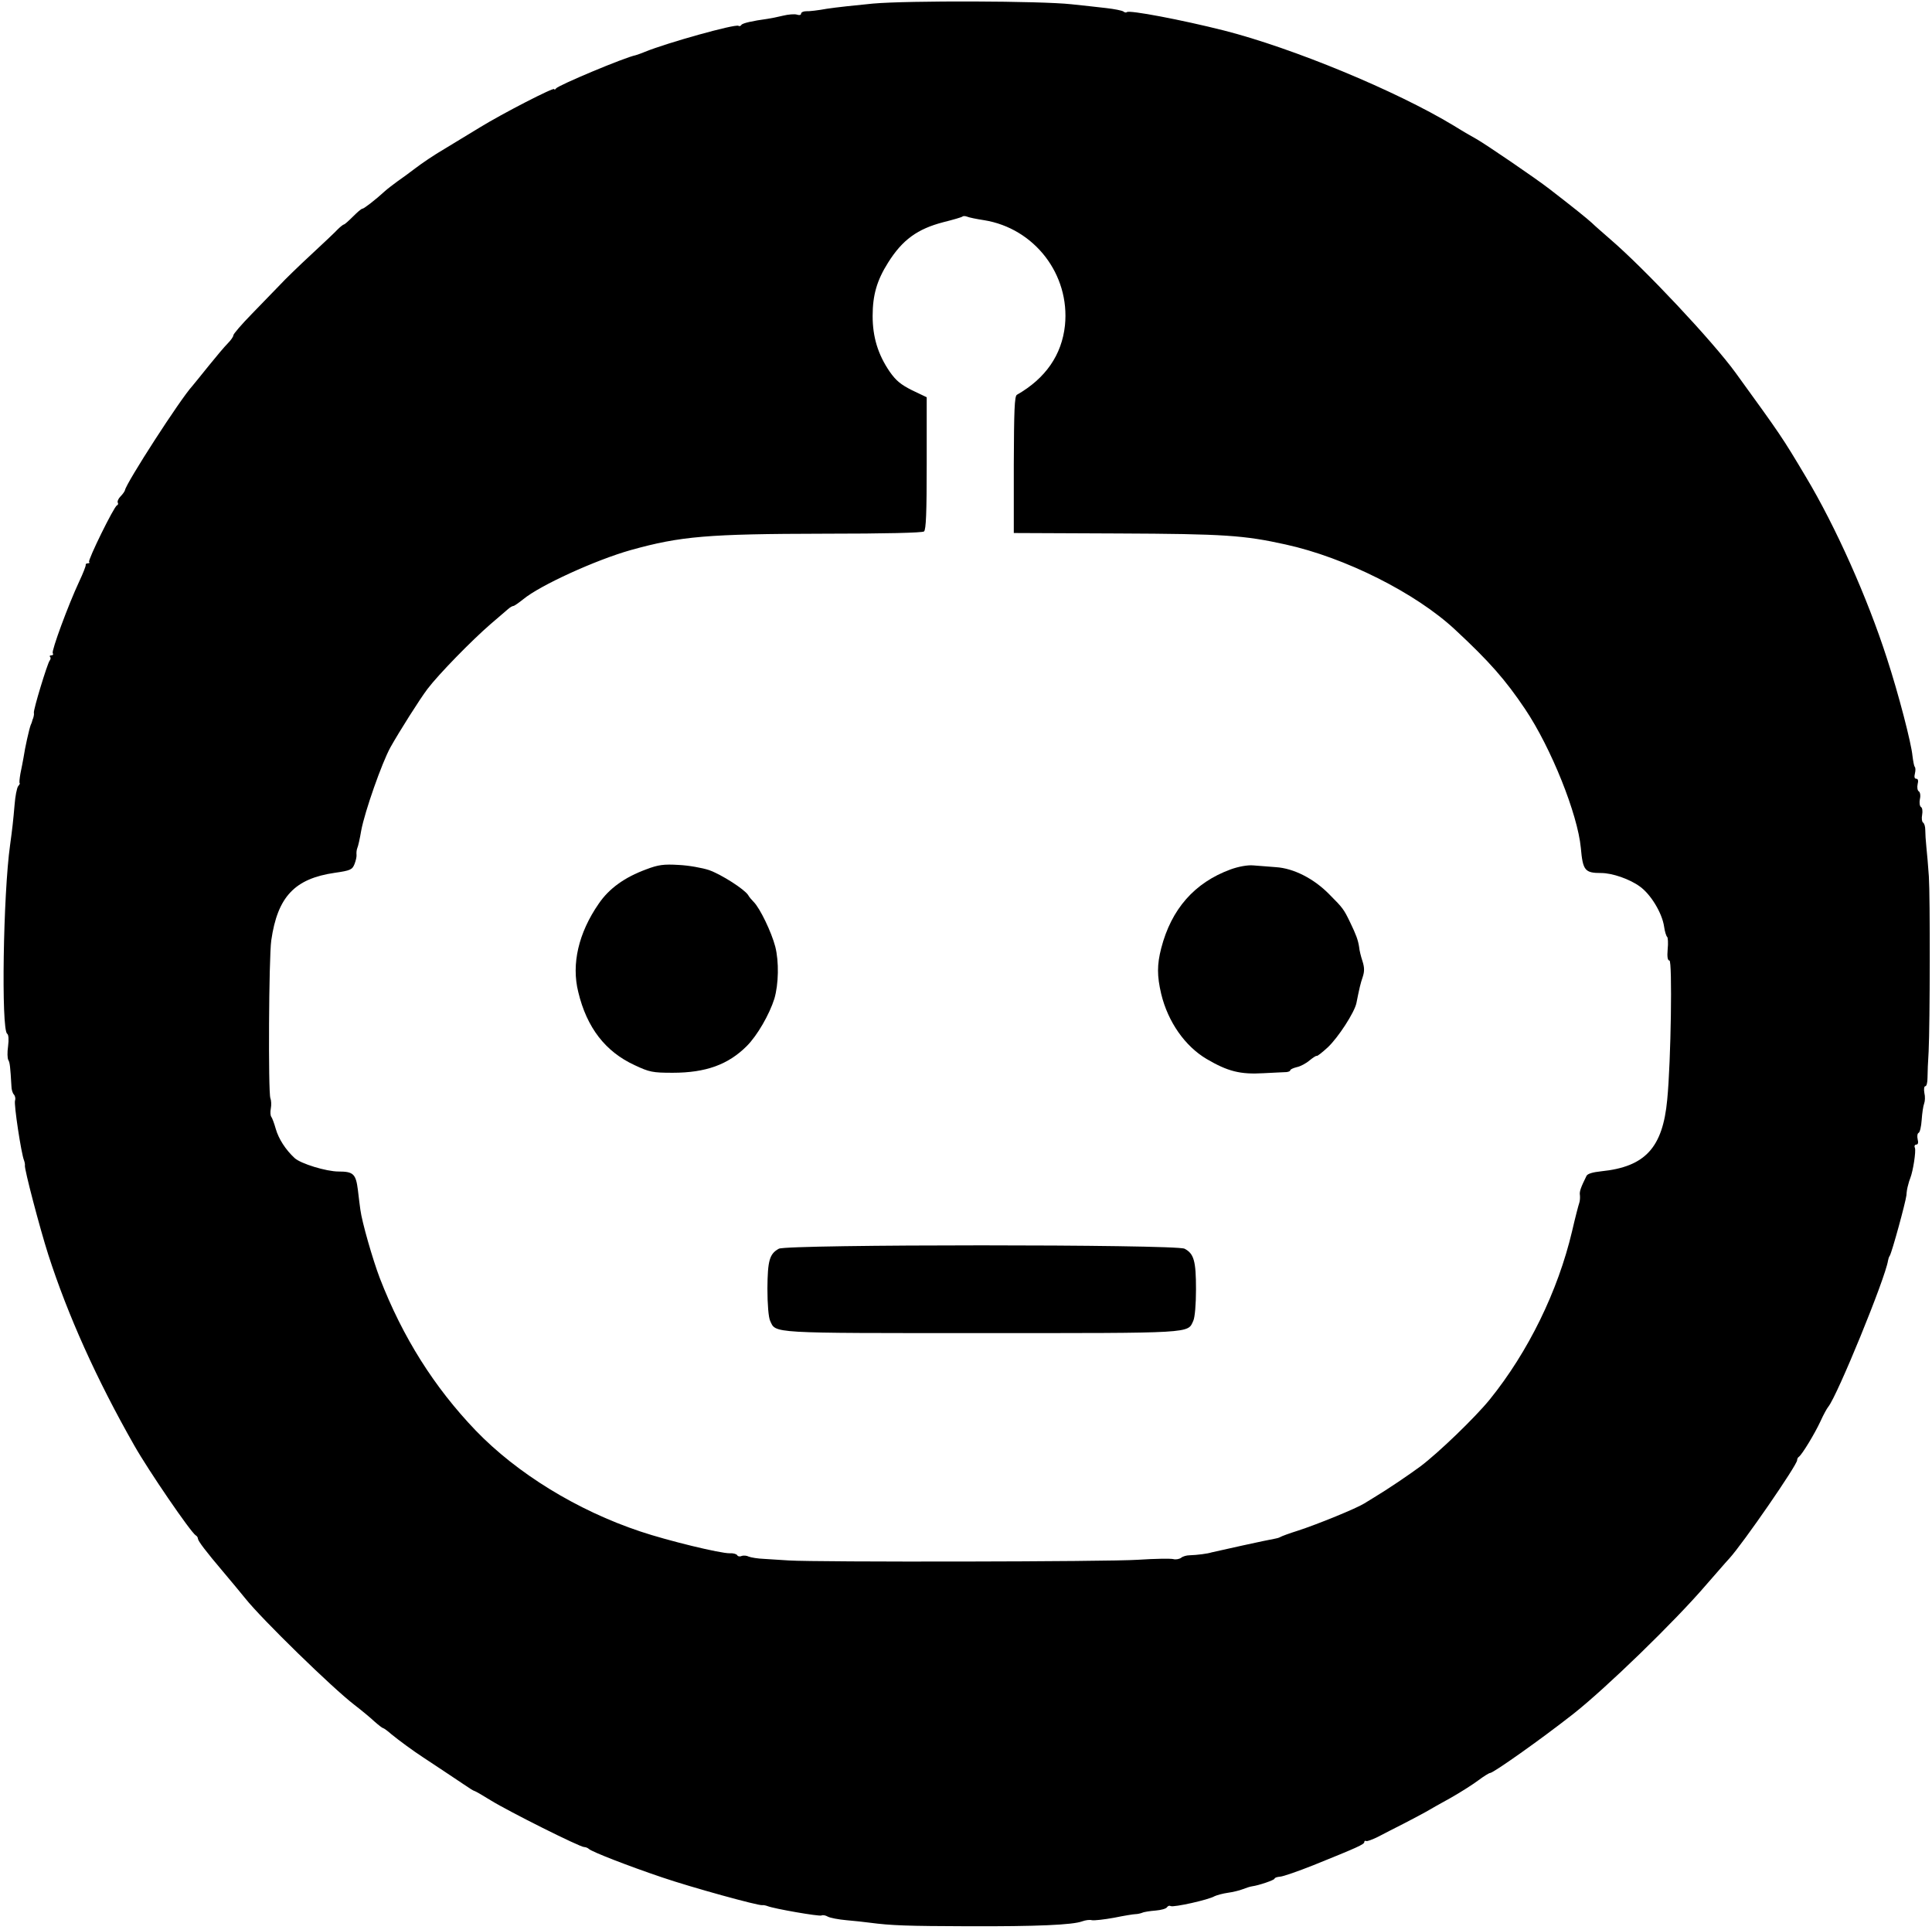
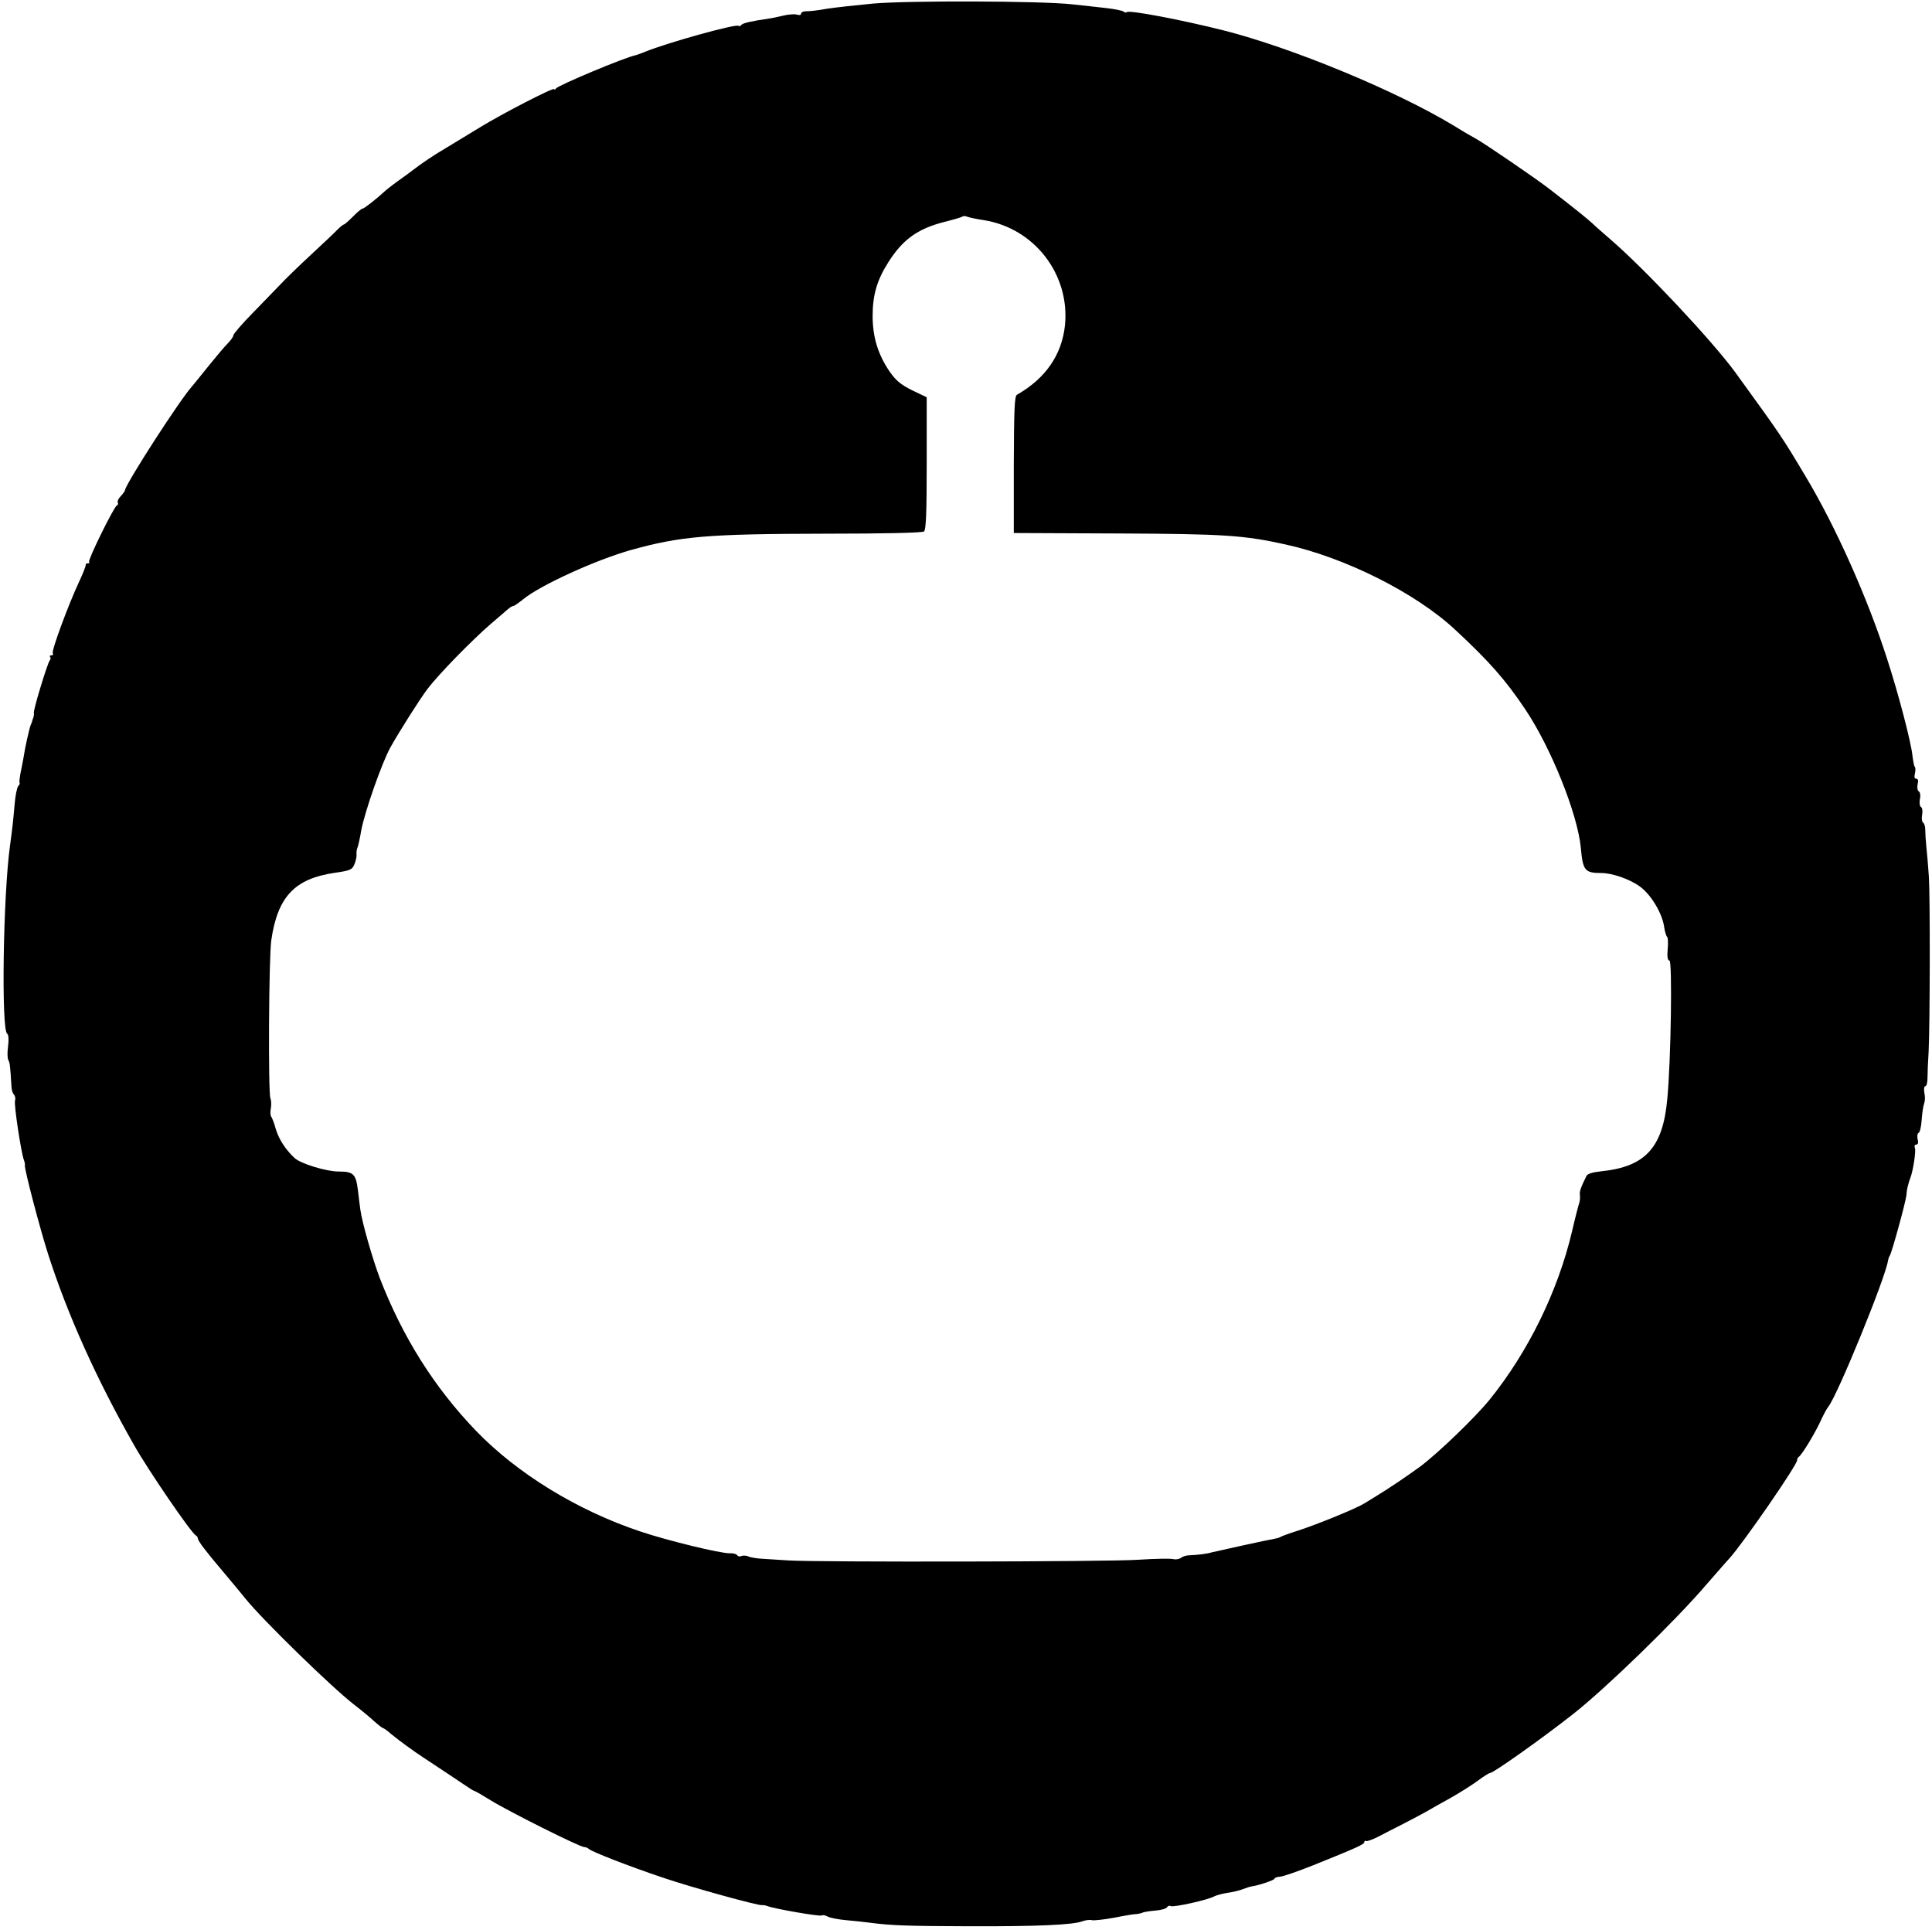
<svg xmlns="http://www.w3.org/2000/svg" version="1.0" width="861pt" height="860pt" viewBox="0 0 861 860" preserveAspectRatio="xMidYMid meet">
  <g transform="translate(0,860) scale(0.1,-0.1)" fill="#000000" stroke="none">
    <path d="M3890 8584 c-74 -7 -166 -17 -205 -23 -38 -7 -80 -12 -92 -11 -13 0 -23 -5 -23 -11 0 -6 -8 -8 -19 -4 -10 3 -38 1 -62 -5 -24 -6 -55 -12 -69 -14 -66 -9 -111 -19 -116 -27 -3 -5 -9 -7 -13 -4 -15 9 -319 -76 -417 -116 -16 -7 -35 -13 -41 -15 -50 -10 -345 -134 -355 -148 -4 -6 -8 -7 -8 -3 0 10 -231 -109 -332 -171 -43 -26 -114 -69 -158 -96 -45 -26 -102 -65 -128 -85 -26 -20 -63 -47 -82 -60 -19 -14 -44 -33 -55 -43 -39 -36 -93 -78 -100 -78 -5 0 -23 -16 -42 -35 -19 -19 -37 -35 -40 -35 -3 0 -16 -10 -28 -22 -12 -13 -65 -63 -119 -113 -53 -49 -116 -110 -139 -135 -23 -24 -79 -82 -125 -129 -45 -46 -82 -89 -82 -95 0 -6 -11 -22 -25 -36 -14 -14 -52 -59 -85 -100 -33 -41 -66 -82 -73 -90 -54 -59 -294 -431 -300 -464 -1 -5 -10 -18 -20 -28 -10 -10 -15 -23 -12 -28 3 -4 1 -10 -4 -12 -13 -5 -131 -245 -124 -252 4 -3 1 -6 -5 -6 -7 0 -11 -3 -10 -7 1 -5 -12 -38 -29 -74 -50 -107 -124 -309 -118 -319 4 -6 1 -10 -6 -10 -7 0 -9 -3 -6 -7 4 -3 3 -11 -2 -17 -10 -13 -73 -219 -70 -232 1 -5 0 -12 -1 -16 -1 -5 -3 -11 -5 -15 -1 -5 -4 -15 -8 -23 -7 -18 -26 -103 -32 -145 -3 -16 -9 -49 -14 -72 -4 -24 -6 -43 -3 -43 2 0 -1 -6 -7 -13 -6 -8 -13 -45 -16 -83 -6 -70 -10 -106 -20 -179 -31 -219 -40 -825 -13 -841 6 -4 8 -25 4 -56 -4 -27 -3 -54 1 -61 7 -11 9 -31 14 -117 0 -14 5 -31 11 -37 6 -7 8 -19 5 -27 -6 -15 28 -238 40 -266 3 -8 5 -19 4 -23 -3 -15 66 -278 104 -397 87 -270 215 -555 383 -850 64 -113 251 -386 274 -401 6 -3 10 -10 10 -15 1 -11 35 -56 113 -148 33 -39 77 -92 98 -118 74 -93 389 -400 487 -475 30 -23 70 -56 88 -73 18 -16 36 -30 39 -30 3 0 20 -12 38 -28 33 -27 97 -74 140 -102 55 -36 143 -95 182 -121 23 -16 44 -29 47 -29 3 0 36 -19 73 -42 81 -50 397 -208 416 -208 7 0 17 -4 22 -9 15 -13 174 -75 325 -126 132 -45 430 -127 447 -124 4 1 15 -1 23 -4 29 -12 232 -47 241 -42 5 3 18 1 28 -5 11 -6 49 -13 83 -16 35 -3 81 -8 103 -11 99 -13 168 -15 440 -16 306 -1 466 6 508 22 14 5 33 8 43 5 11 -2 55 3 99 11 44 9 87 16 95 16 8 0 22 3 30 6 8 4 35 8 60 10 24 2 47 8 51 15 4 6 11 8 16 5 12 -7 170 28 196 44 11 5 37 12 58 15 22 3 52 10 67 16 15 6 34 12 42 13 30 4 100 28 100 34 0 4 11 8 25 9 14 1 80 24 148 51 196 79 227 93 227 103 0 5 3 7 8 5 4 -3 27 6 52 18 25 13 77 40 115 59 39 20 84 44 100 53 17 10 66 38 110 62 44 25 99 60 123 78 24 18 48 33 53 33 14 0 225 149 369 262 144 113 454 413 595 578 39 44 84 97 102 116 61 67 304 419 302 438 0 5 3 12 8 15 14 10 70 102 96 158 13 29 29 58 35 65 40 49 254 572 266 651 1 6 4 17 8 22 10 17 70 236 74 269 1 17 4 33 5 36 1 3 3 10 4 15 1 6 5 17 8 25 13 33 26 120 21 135 -4 8 -1 15 6 15 8 0 10 9 6 24 -3 13 -1 26 4 28 6 2 12 28 14 58 2 30 7 63 11 73 4 10 5 31 1 47 -3 17 -1 30 4 30 6 0 10 17 10 38 0 20 2 73 5 117 6 123 7 690 1 780 -3 44 -8 103 -11 130 -3 28 -5 62 -5 77 0 15 -4 29 -10 33 -5 3 -7 19 -4 34 3 16 1 32 -5 35 -6 4 -8 20 -5 35 4 16 1 32 -5 35 -6 4 -8 18 -5 32 4 15 2 24 -6 24 -8 0 -10 8 -6 24 3 12 3 26 -1 29 -3 4 -7 25 -10 49 -5 56 -62 276 -114 435 -87 270 -228 586 -361 808 -106 178 -111 185 -314 465 -102 140 -404 462 -559 595 -32 28 -69 60 -81 72 -22 20 -80 67 -189 151 -59 46 -288 202 -326 223 -15 8 -60 34 -100 59 -258 156 -718 346 -1024 424 -190 48 -423 92 -433 82 -3 -3 -10 -2 -16 3 -6 4 -40 11 -76 15 -36 4 -105 12 -155 17 -136 15 -727 17 -885 3z m495 -965 c225 -36 384 -242 361 -469 -14 -131 -86 -236 -214 -309 -11 -6 -13 -70 -14 -312 l0 -304 464 -2 c476 -2 561 -8 747 -49 265 -58 580 -216 755 -379 153 -142 225 -224 313 -355 116 -173 234 -468 248 -618 9 -101 18 -112 91 -112 49 0 127 -27 172 -60 49 -35 99 -118 108 -178 3 -23 10 -44 14 -47 3 -2 5 -27 2 -55 -3 -34 0 -50 8 -50 13 0 7 -447 -10 -620 -20 -214 -98 -299 -294 -319 -38 -4 -62 -11 -66 -21 -25 -51 -32 -69 -29 -86 1 -10 0 -26 -3 -34 -3 -8 -18 -65 -32 -126 -63 -267 -195 -537 -367 -750 -66 -81 -228 -237 -309 -298 -53 -39 -146 -102 -206 -138 -16 -10 -36 -22 -44 -27 -35 -22 -206 -92 -295 -121 -38 -12 -74 -25 -80 -29 -5 -3 -16 -6 -23 -7 -26 -4 -267 -57 -282 -61 -18 -6 -66 -12 -99 -13 -13 0 -30 -5 -37 -11 -8 -6 -24 -9 -35 -6 -12 3 -83 2 -158 -3 -131 -9 -1433 -11 -1556 -3 -33 2 -82 5 -110 7 -27 1 -58 6 -68 10 -9 5 -24 6 -32 3 -8 -4 -17 -2 -20 4 -4 5 -18 9 -33 8 -41 -1 -276 56 -398 97 -282 94 -550 259 -734 450 -185 193 -325 415 -427 678 -32 84 -80 251 -87 306 -2 14 -7 53 -11 88 -9 71 -20 82 -86 82 -55 0 -169 35 -196 60 -40 37 -71 85 -84 130 -7 25 -16 49 -20 54 -4 5 -5 22 -2 37 3 16 2 36 -2 46 -10 26 -7 625 4 703 28 194 104 275 283 301 70 10 78 14 88 39 6 15 10 34 9 41 -1 8 0 21 3 29 4 8 12 44 18 80 16 85 92 301 130 370 41 73 131 215 165 260 51 67 198 217 280 288 33 28 68 58 78 67 9 8 20 15 25 15 4 0 24 14 44 30 75 62 323 175 479 219 223 62 342 72 864 73 272 0 435 4 443 10 9 8 12 81 12 304 l0 294 -65 31 c-50 25 -72 43 -100 83 -52 76 -76 154 -76 248 0 93 19 159 69 238 64 102 131 150 246 180 44 11 82 22 85 25 3 3 12 3 20 0 9 -4 43 -11 76 -16z" />
-     <path d="M2879 4726 c-95 -35 -165 -85 -211 -153 -90 -130 -122 -269 -91 -393 38 -159 121 -266 251 -326 66 -31 80 -34 170 -34 147 0 247 36 330 119 47 47 101 141 123 211 19 65 21 165 4 232 -17 65 -68 171 -96 199 -9 9 -21 23 -25 31 -17 26 -118 91 -174 111 -30 10 -91 21 -135 23 -67 4 -91 1 -146 -20z" />
-     <path d="M5484 4726 c-161 -59 -264 -177 -309 -351 -19 -74 -19 -123 0 -204 30 -124 106 -233 203 -290 94 -55 149 -69 252 -63 47 2 93 5 103 5 9 1 17 4 17 8 0 4 13 10 29 14 16 3 42 17 57 30 16 13 30 22 32 20 2 -2 24 15 49 38 47 44 120 157 128 198 13 65 18 87 28 116 8 24 8 42 -1 70 -7 21 -14 49 -15 63 -5 32 -13 54 -40 110 -28 58 -32 64 -92 124 -69 71 -160 117 -238 122 -34 3 -80 6 -103 8 -24 2 -64 -5 -100 -18z" />
-     <path d="M3471 3036 c-42 -23 -50 -53 -51 -178 0 -70 5 -128 12 -143 26 -57 -8 -55 943 -55 951 0 917 -2 943 55 7 15 12 73 12 140 0 126 -9 159 -51 181 -40 20 -1771 20 -1808 0z" />
  </g>
</svg>